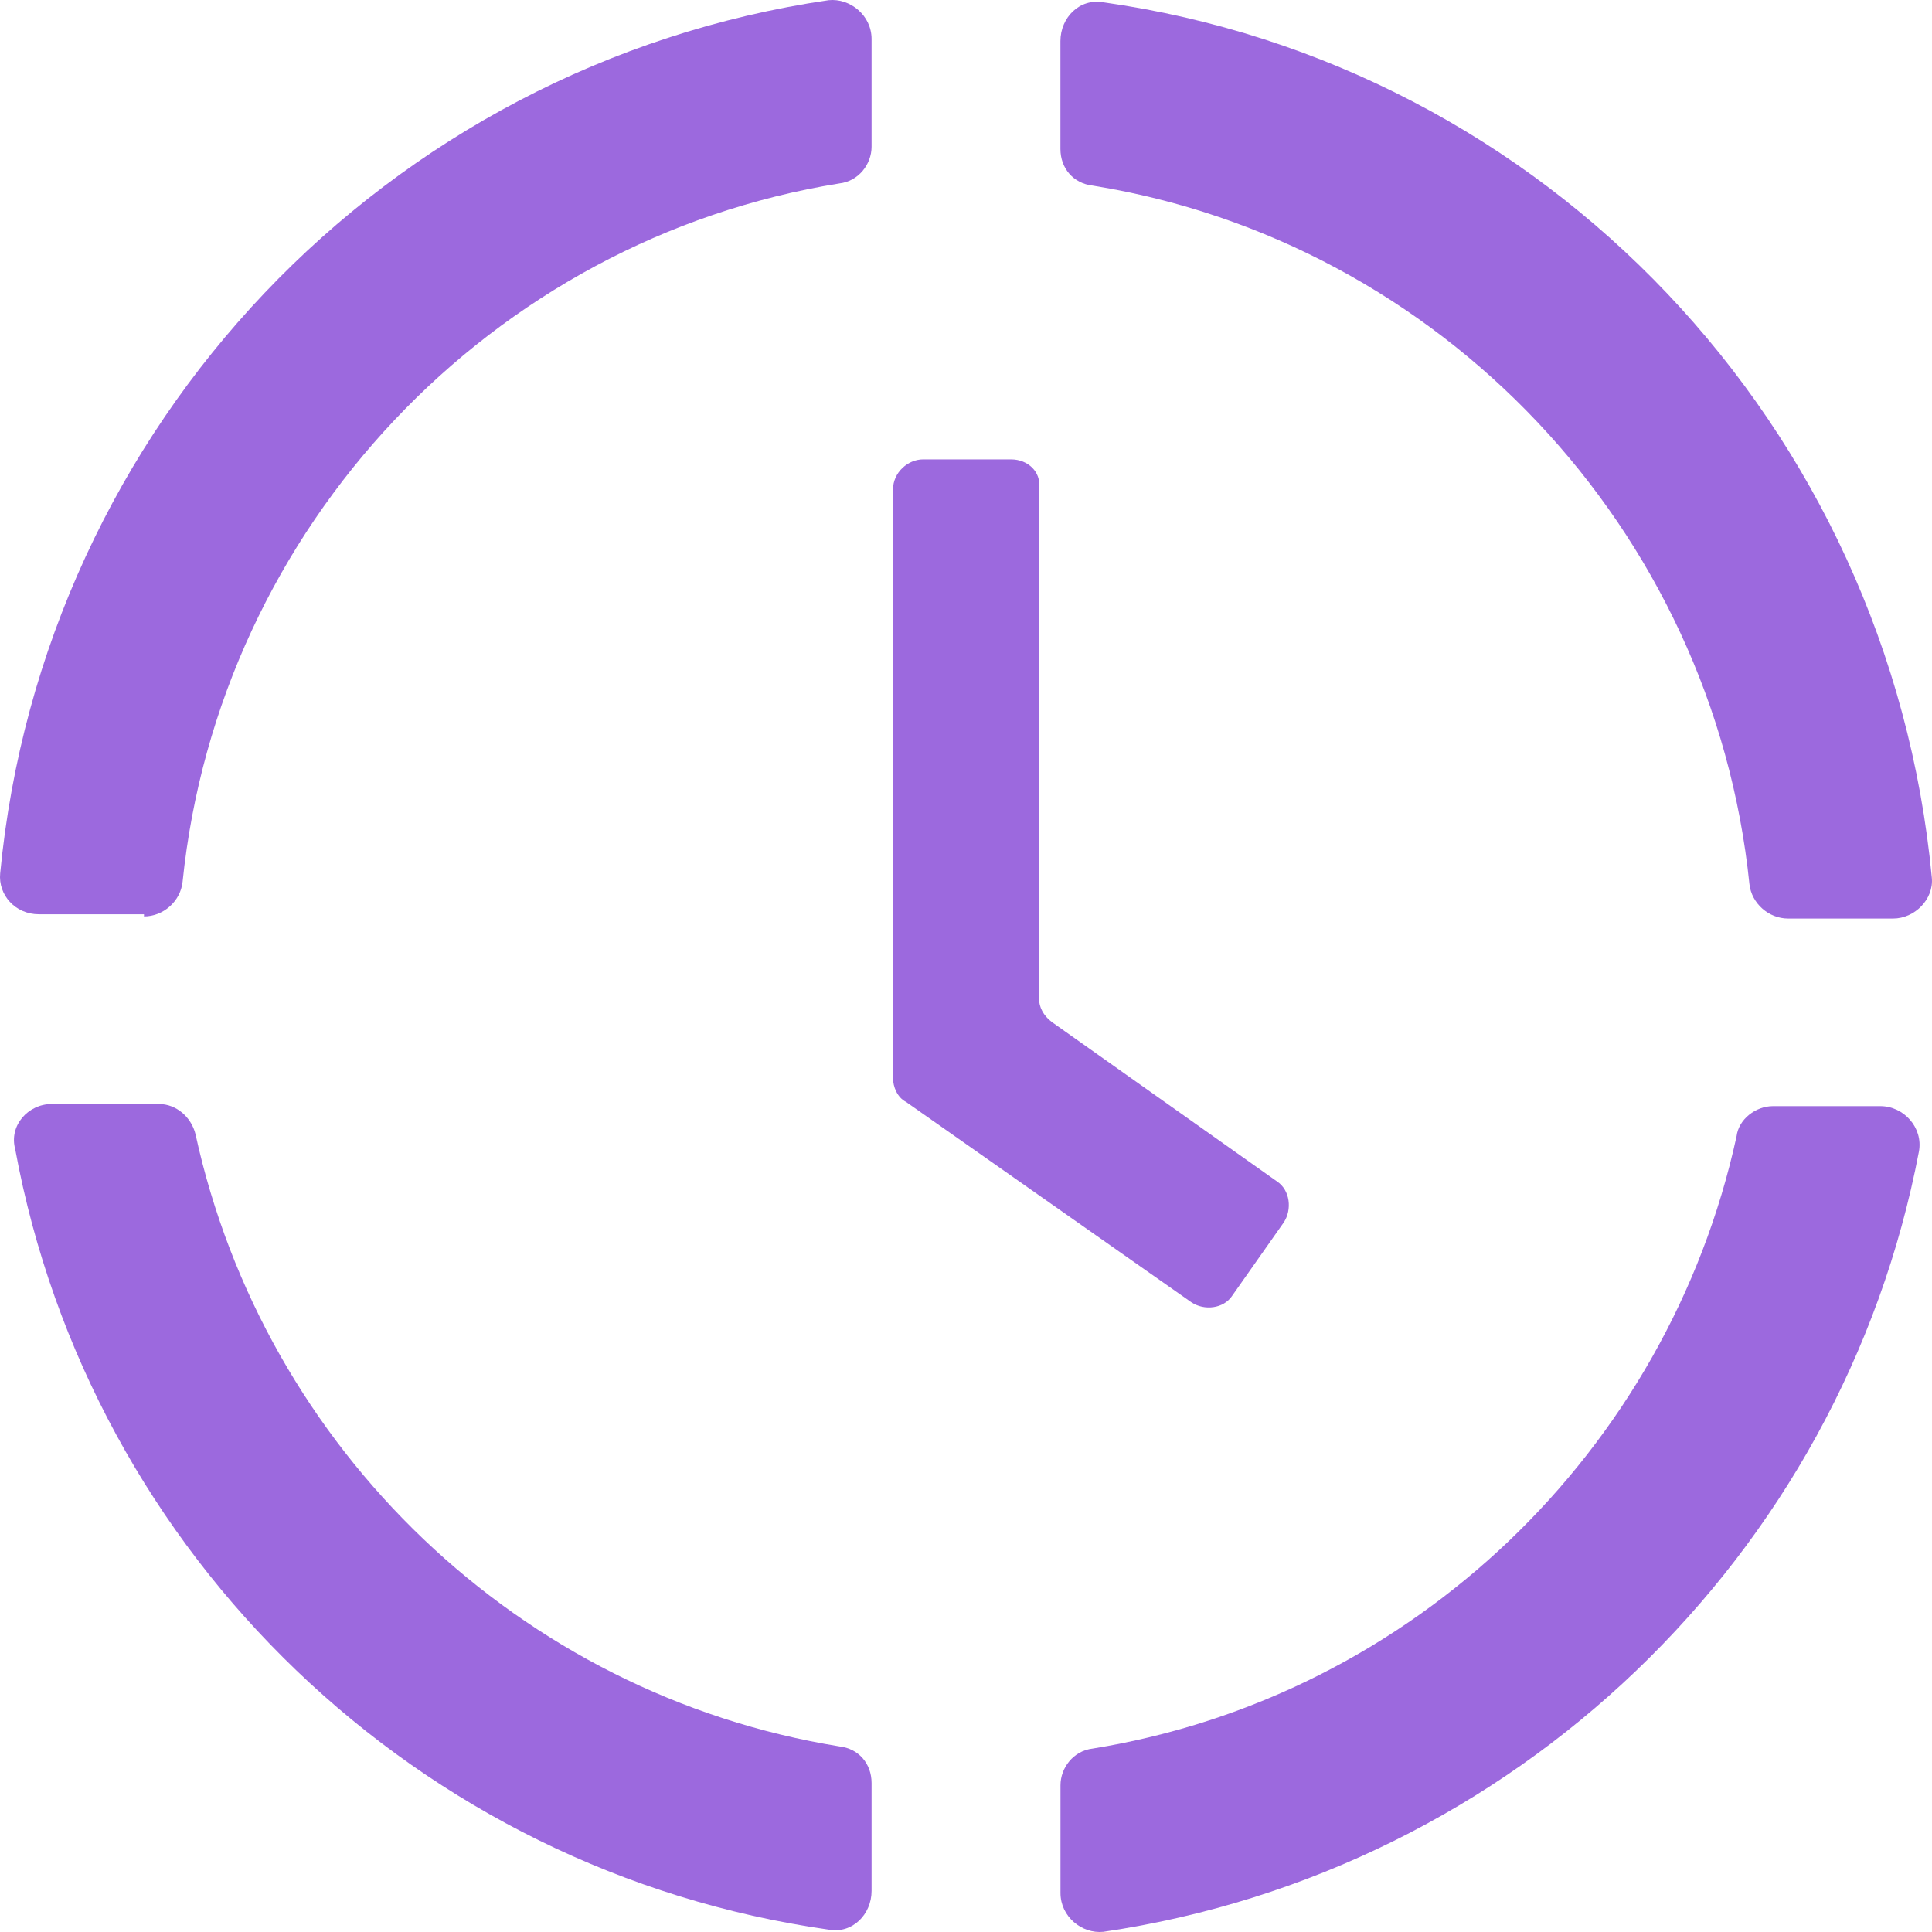
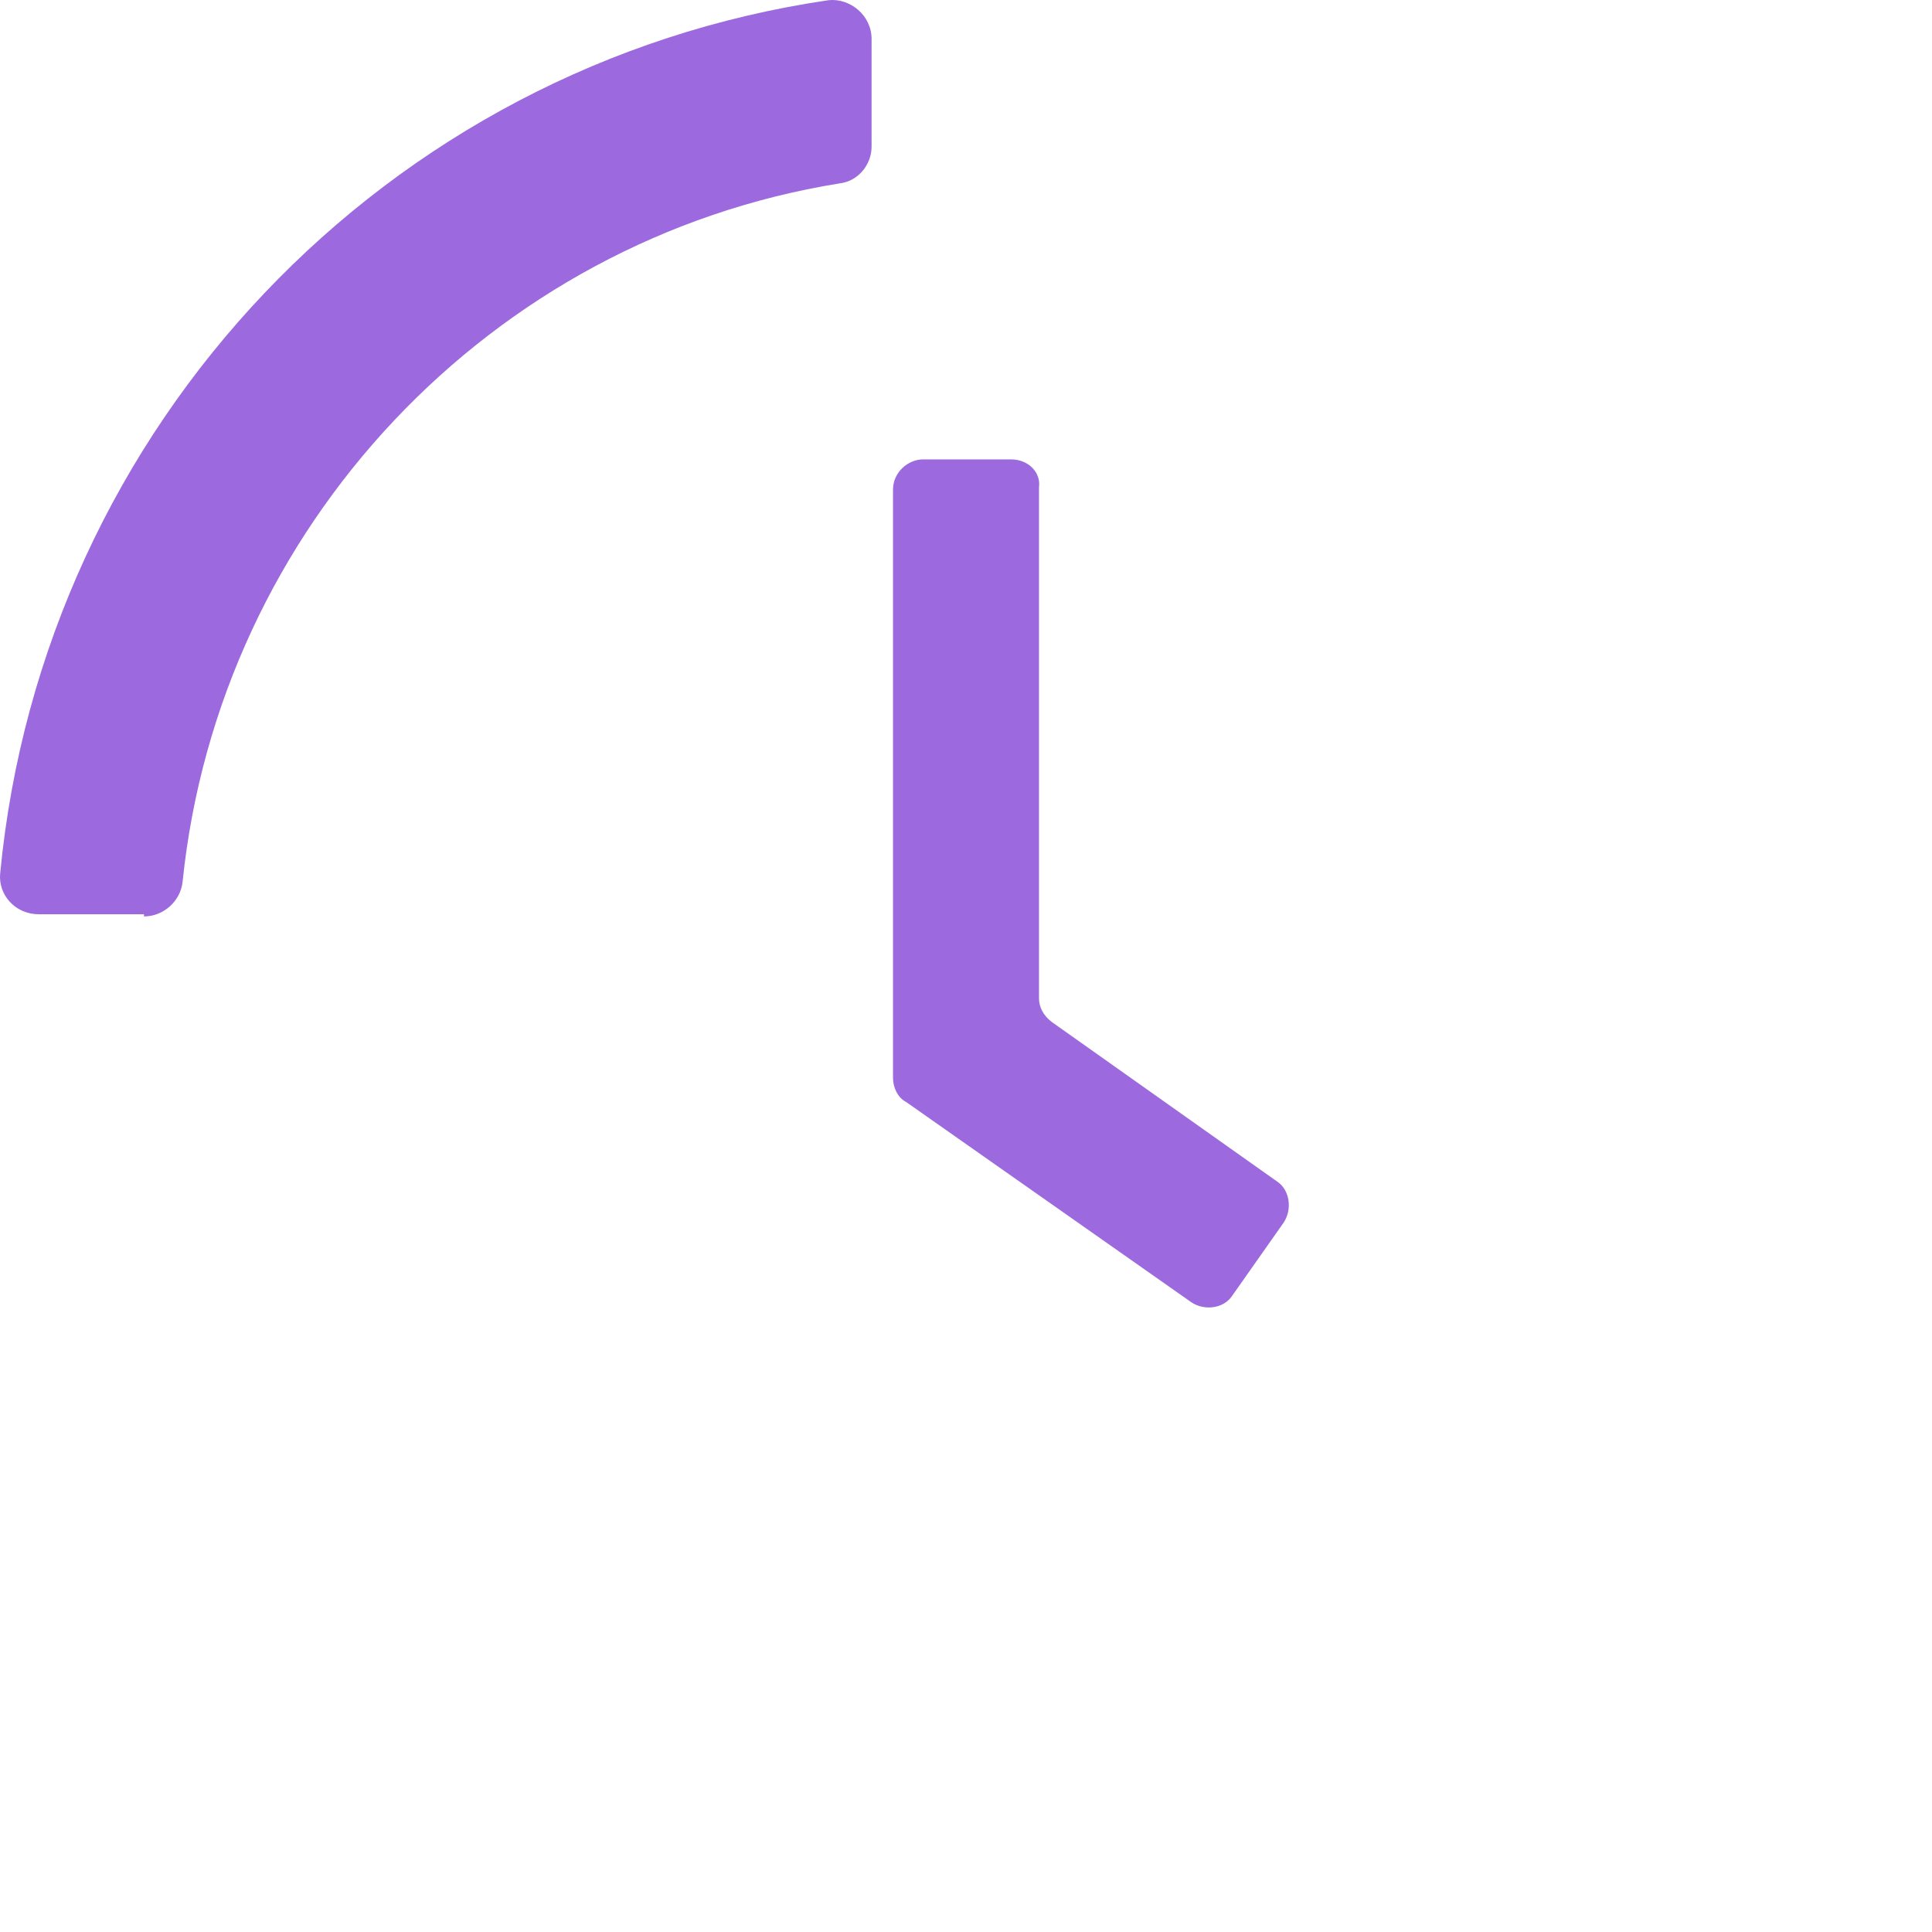
<svg xmlns="http://www.w3.org/2000/svg" width="32px" height="32px" viewBox="0 0 32 32" version="1.1">
  <title>icon-high-availability</title>
  <g id="icon-high-availability" stroke="none" stroke-width="1" fill="none" fill-rule="evenodd">
    <g id="Group-12-Copy" fill="#9C69DE" fill-rule="nonzero">
-       <path d="M31.144,18.321 L29.367,18.321 C29.082,18.321 28.798,18.535 28.763,18.821 C27.625,24.034 23.395,28.105 18.098,28.962 C17.778,28.998 17.565,29.283 17.565,29.569 L17.565,31.354 C17.565,31.747 17.92,32.033 18.275,31.997 C25.065,30.997 30.504,25.784 31.784,19.071 C31.855,18.679 31.535,18.321 31.144,18.321 L31.144,18.321 Z" id="Path" />
-       <path d="M18.275,0.039 C17.884,-0.033 17.564,0.289 17.564,0.681 L17.564,2.467 C17.564,2.788 17.778,3.038 18.098,3.074 C23.857,4.002 28.371,8.751 28.976,14.643 C29.011,14.964 29.296,15.214 29.616,15.214 L31.357,15.214 C31.713,15.214 32.033,14.893 31.997,14.536 C31.287,7.037 25.598,1.074 18.275,0.038 L18.275,0.039 Z" id="Path" />
-       <path d="M13.725,31.961 C14.116,32.033 14.436,31.711 14.436,31.319 L14.436,29.533 C14.436,29.212 14.223,28.962 13.903,28.926 C8.606,28.069 4.376,23.999 3.238,18.785 C3.167,18.5 2.918,18.286 2.634,18.286 L0.856,18.286 C0.465,18.286 0.145,18.643 0.252,19.035 C1.496,25.784 6.935,30.997 13.725,31.961 L13.725,31.961 Z" id="Path" />
      <path d="M2.385,15.179 C2.705,15.179 2.989,14.929 3.024,14.607 C3.629,8.716 8.144,3.966 13.903,3.038 C14.223,3.002 14.436,2.717 14.436,2.431 L14.436,0.646 C14.436,0.253 14.08,-0.033 13.725,0.003 C6.402,1.074 0.714,7.037 0.003,14.465 C-0.032,14.822 0.252,15.143 0.643,15.143 L2.385,15.143 L2.385,15.179 Z" id="Path" />
      <path d="M16.747,7.609 L15.289,7.609 C15.04,7.609 14.791,7.823 14.791,8.109 L14.791,17.857 C14.791,18 14.863,18.178 15.005,18.25 L19.733,21.57 C19.946,21.713 20.266,21.677 20.408,21.463 L21.262,20.249 C21.404,20.035 21.368,19.714 21.155,19.571 L17.422,16.928 C17.28,16.821 17.209,16.678 17.209,16.536 L17.209,8.073 C17.244,7.823 17.031,7.609 16.747,7.609 L16.747,7.609 Z" id="Path" />
    </g>
  </g>
</svg>